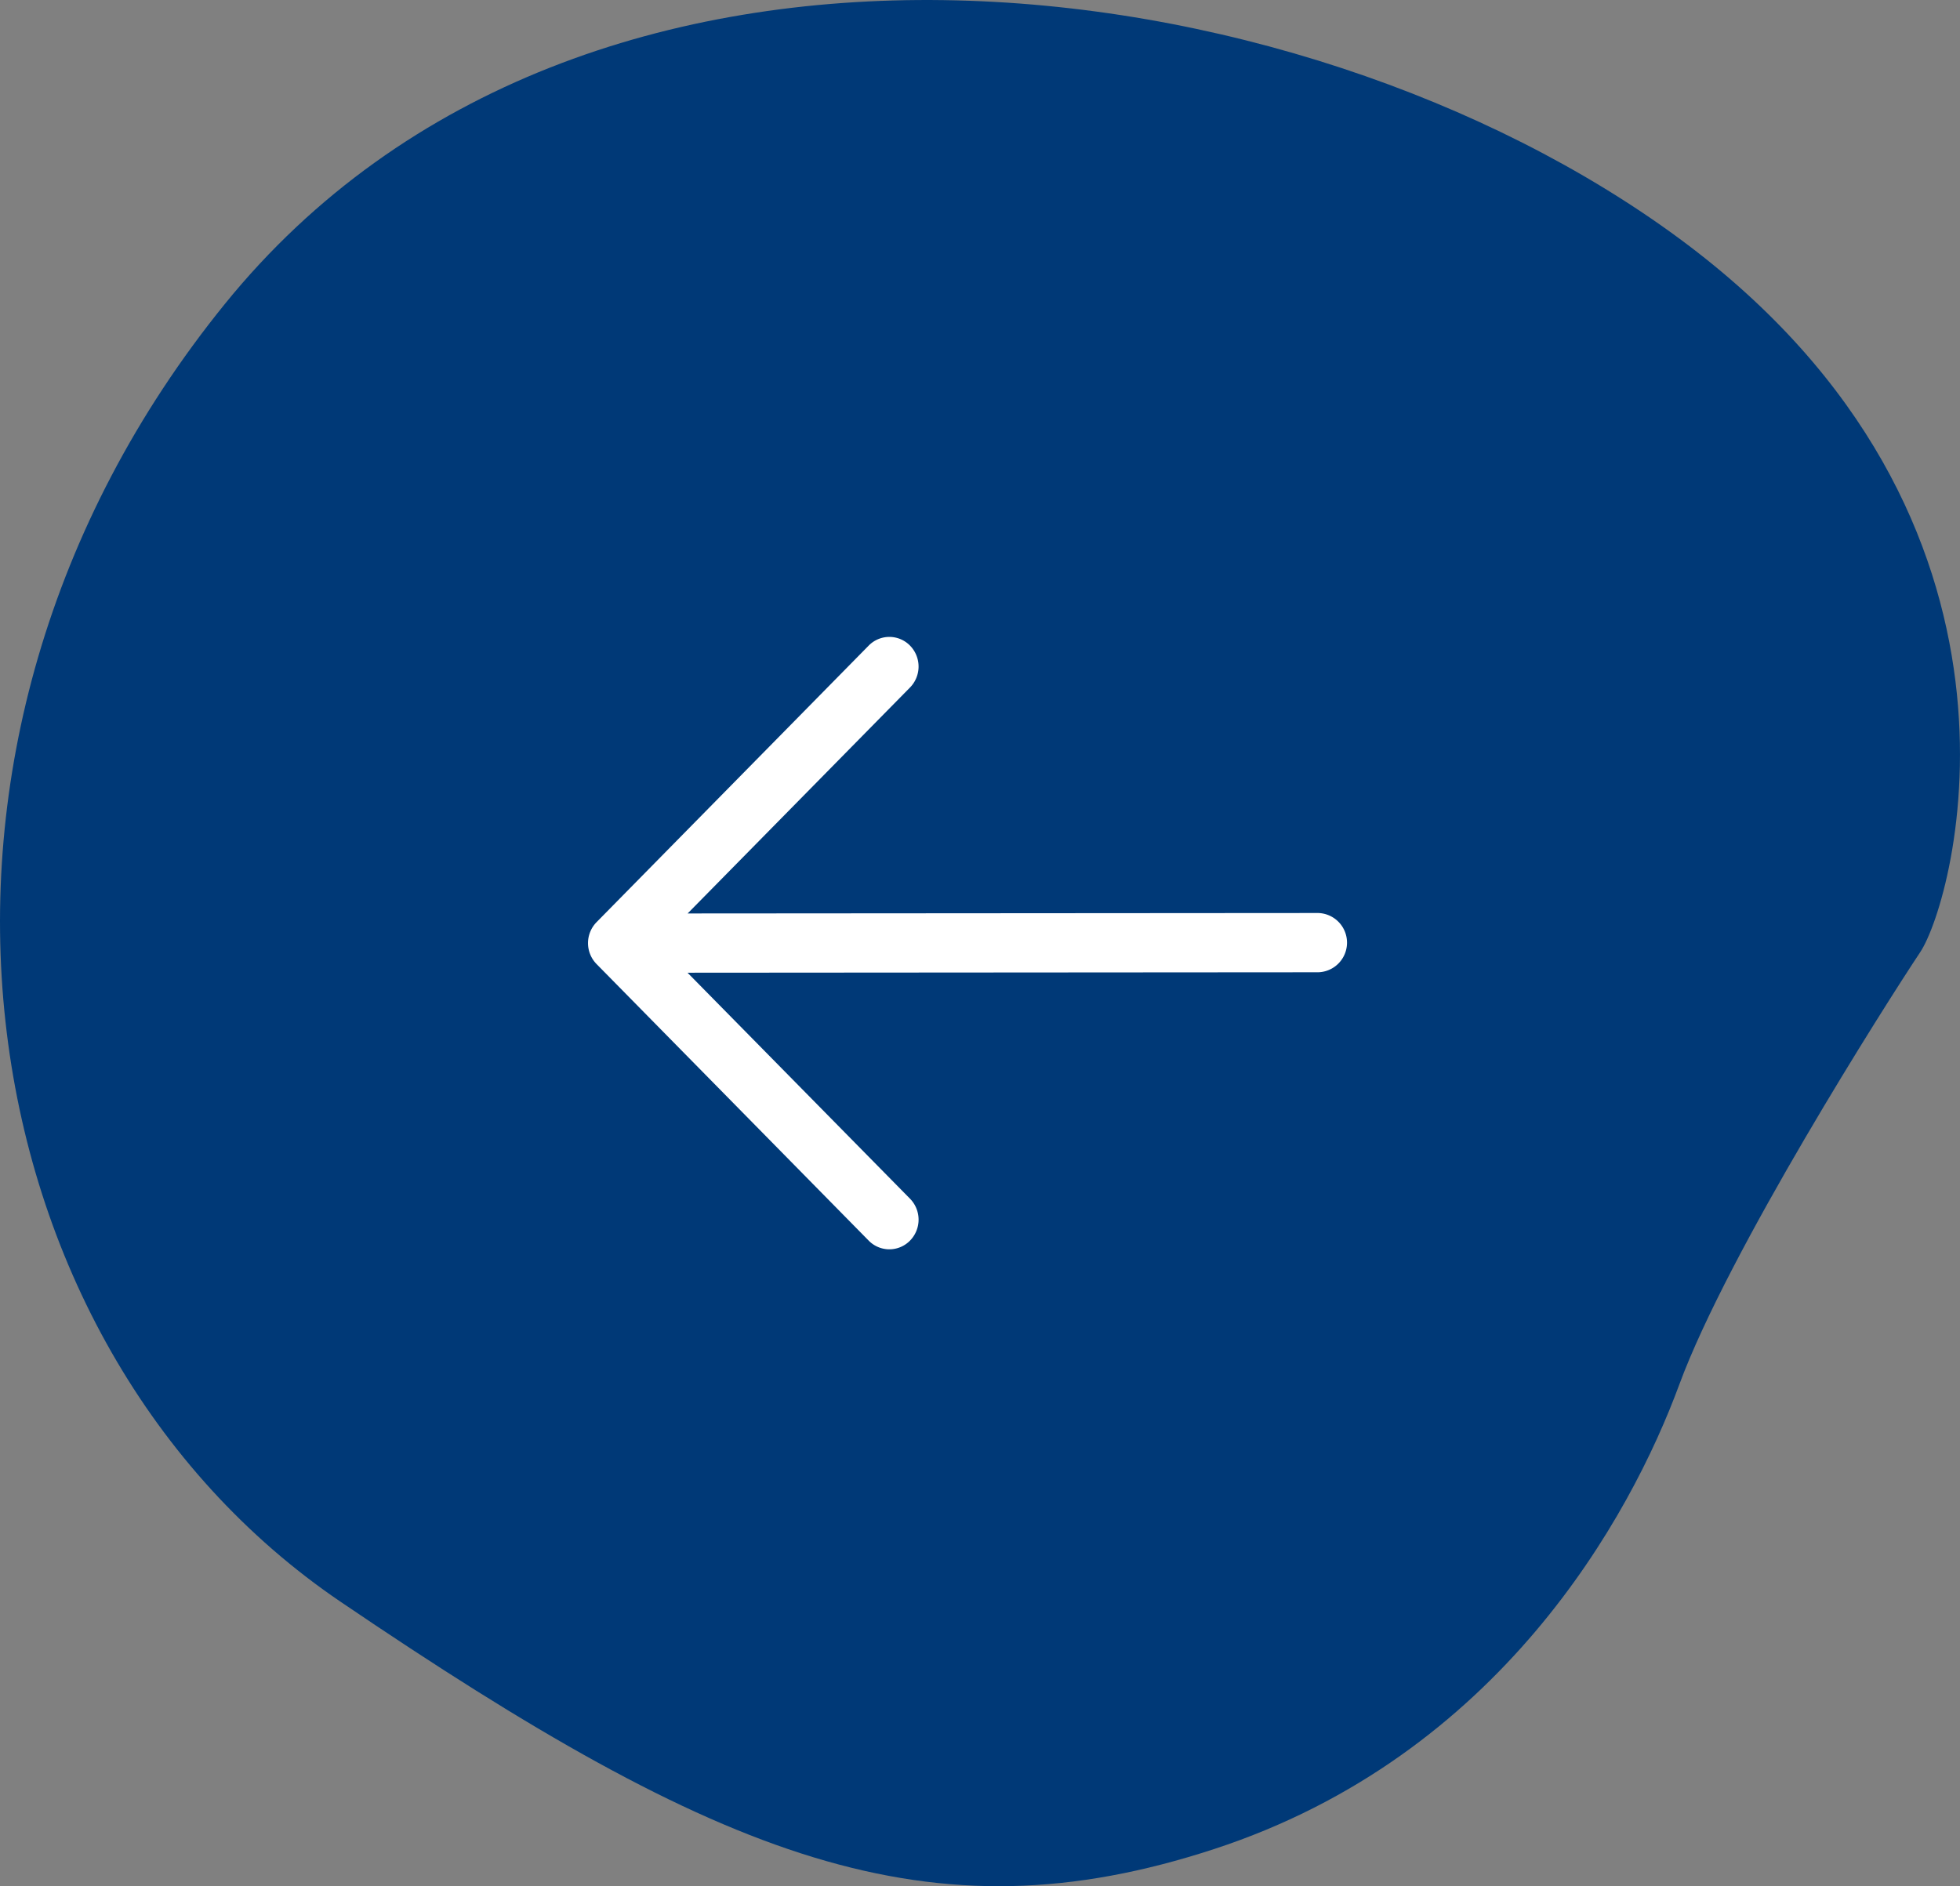
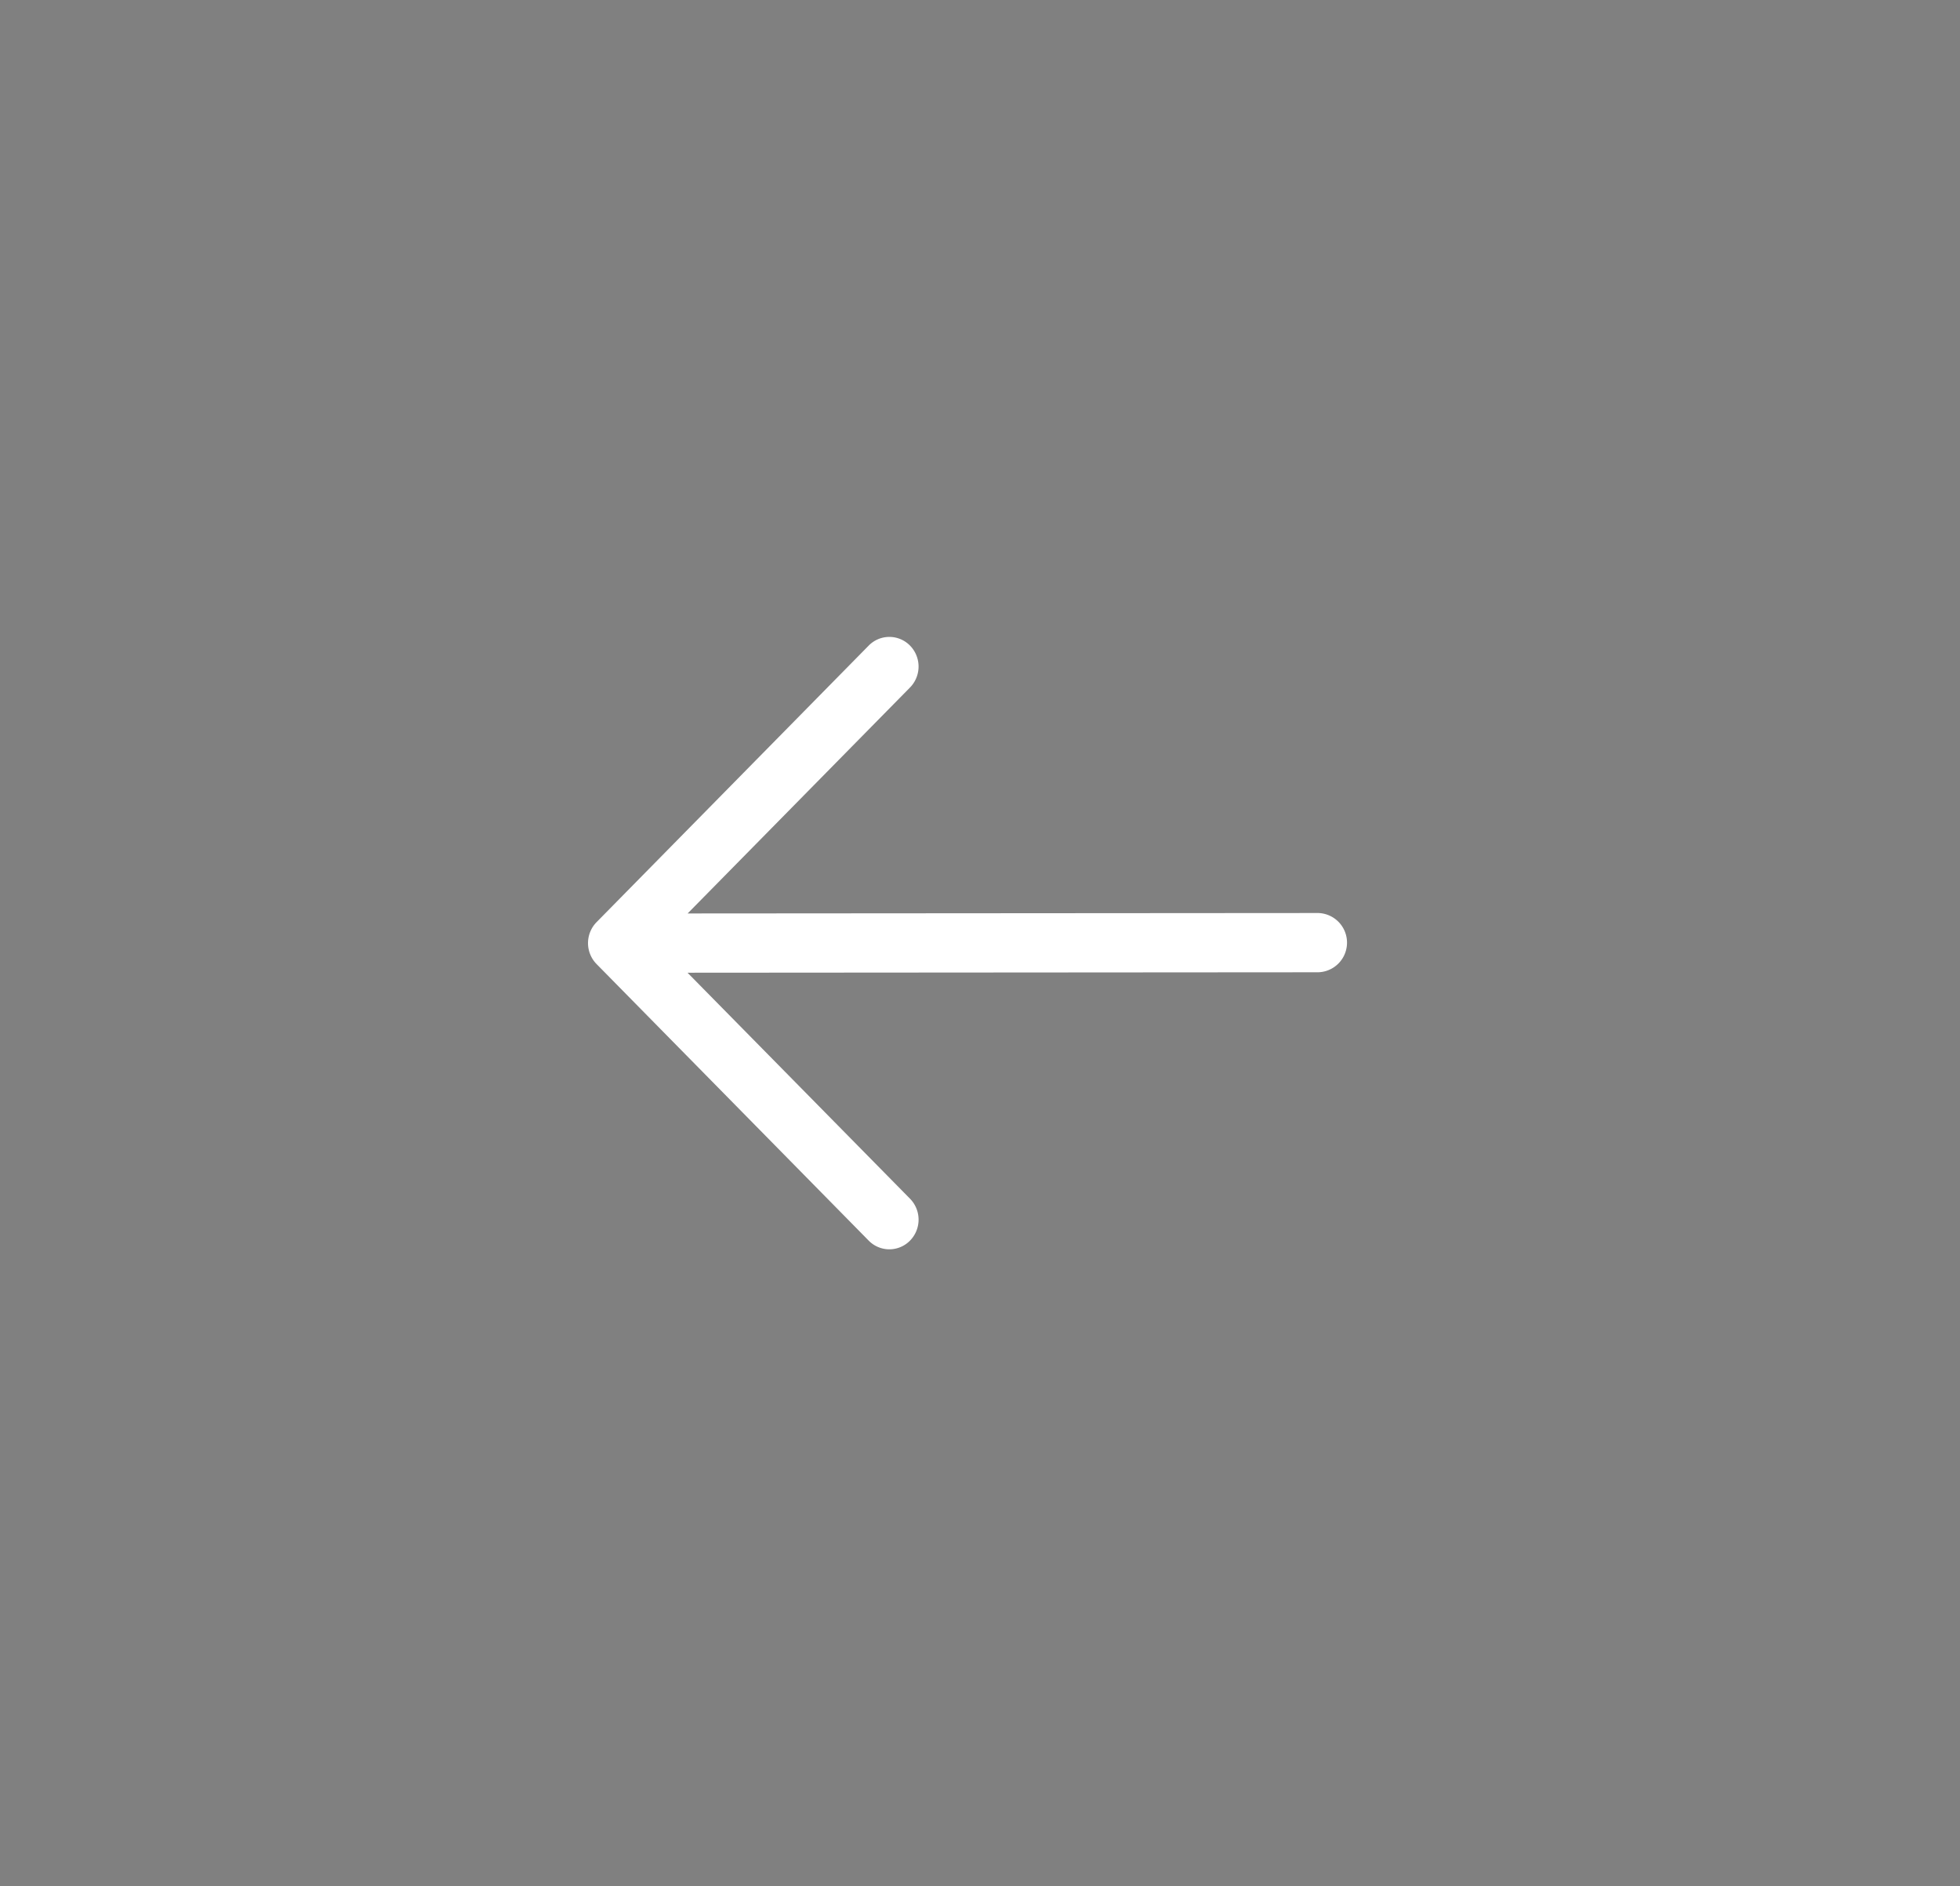
<svg xmlns="http://www.w3.org/2000/svg" width="80" height="77" viewBox="0 0 80 77">
  <rect x="0" y="0" width="80" height="77" fill="#808080" stroke="none" />
  <g id="arrow-dx-bg" transform="translate(80 77) rotate(180)">
    <g id="arrow-dx-bg-2" data-name="arrow-dx-bg">
-       <path id="Unione_17" data-name="Unione 17" d="M13.909,69.392C29.47,79.951,37.948,83.285,49.57,79.477S66.545,65.941,68.544,60.516,76.957,45,78.374,42.871s5.7-17.677-9.83-29.134S23.815-1.65,9.183,16.4-1.652,58.832,13.909,69.392Z" transform="translate(80 80.998) rotate(180)" fill="#003977" />
      <g id="arrow-right" transform="translate(18.375 16.375)">
        <path id="Tracciato_250" data-name="Tracciato 250" d="M23.482,10.979a1.18,1.18,0,0,1,1.686,0L36.276,22.27a1.222,1.222,0,0,1,0,1.709L25.168,35.27a1.18,1.18,0,0,1-1.686,0,1.222,1.222,0,0,1,0-1.711l9.076-9.224-25.738.018a1.21,1.21,0,0,1,0-2.419l25.743-.018L23.48,12.689A1.222,1.222,0,0,1,23.482,10.979Z" transform="translate(1 -1)" fill="#fff" fill-rule="evenodd" />
      </g>
    </g>
  </g>
</svg>